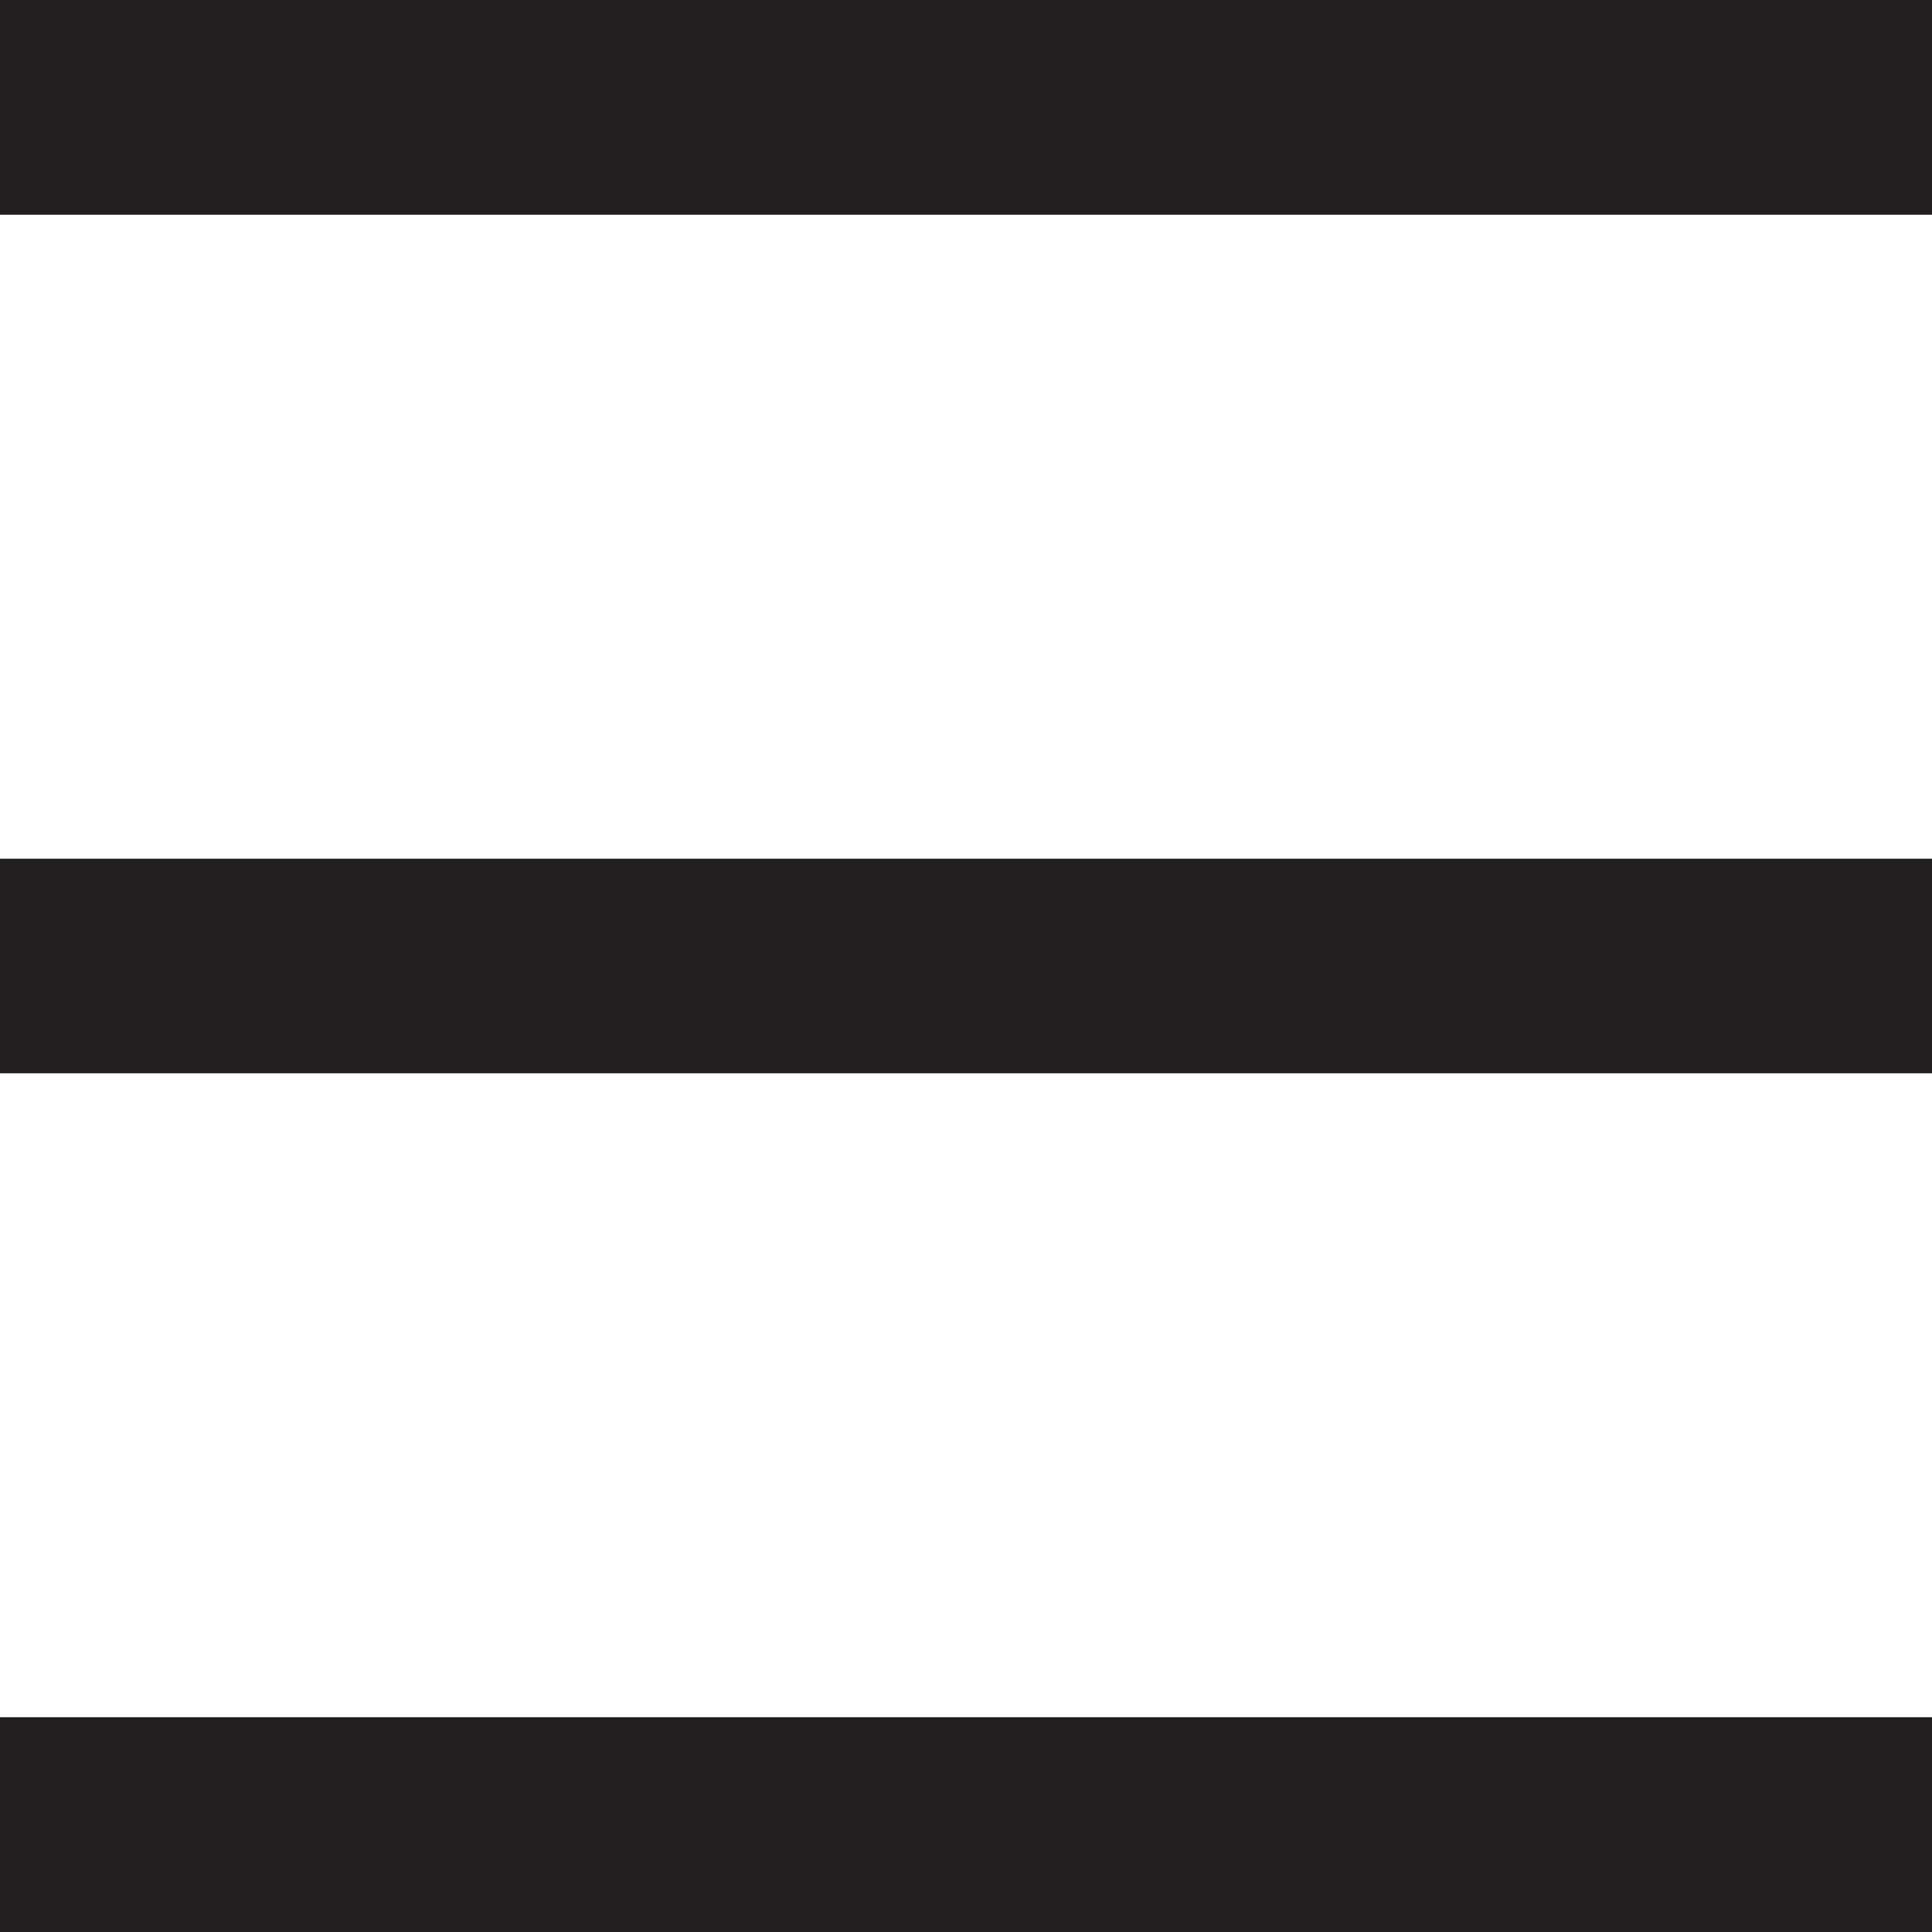
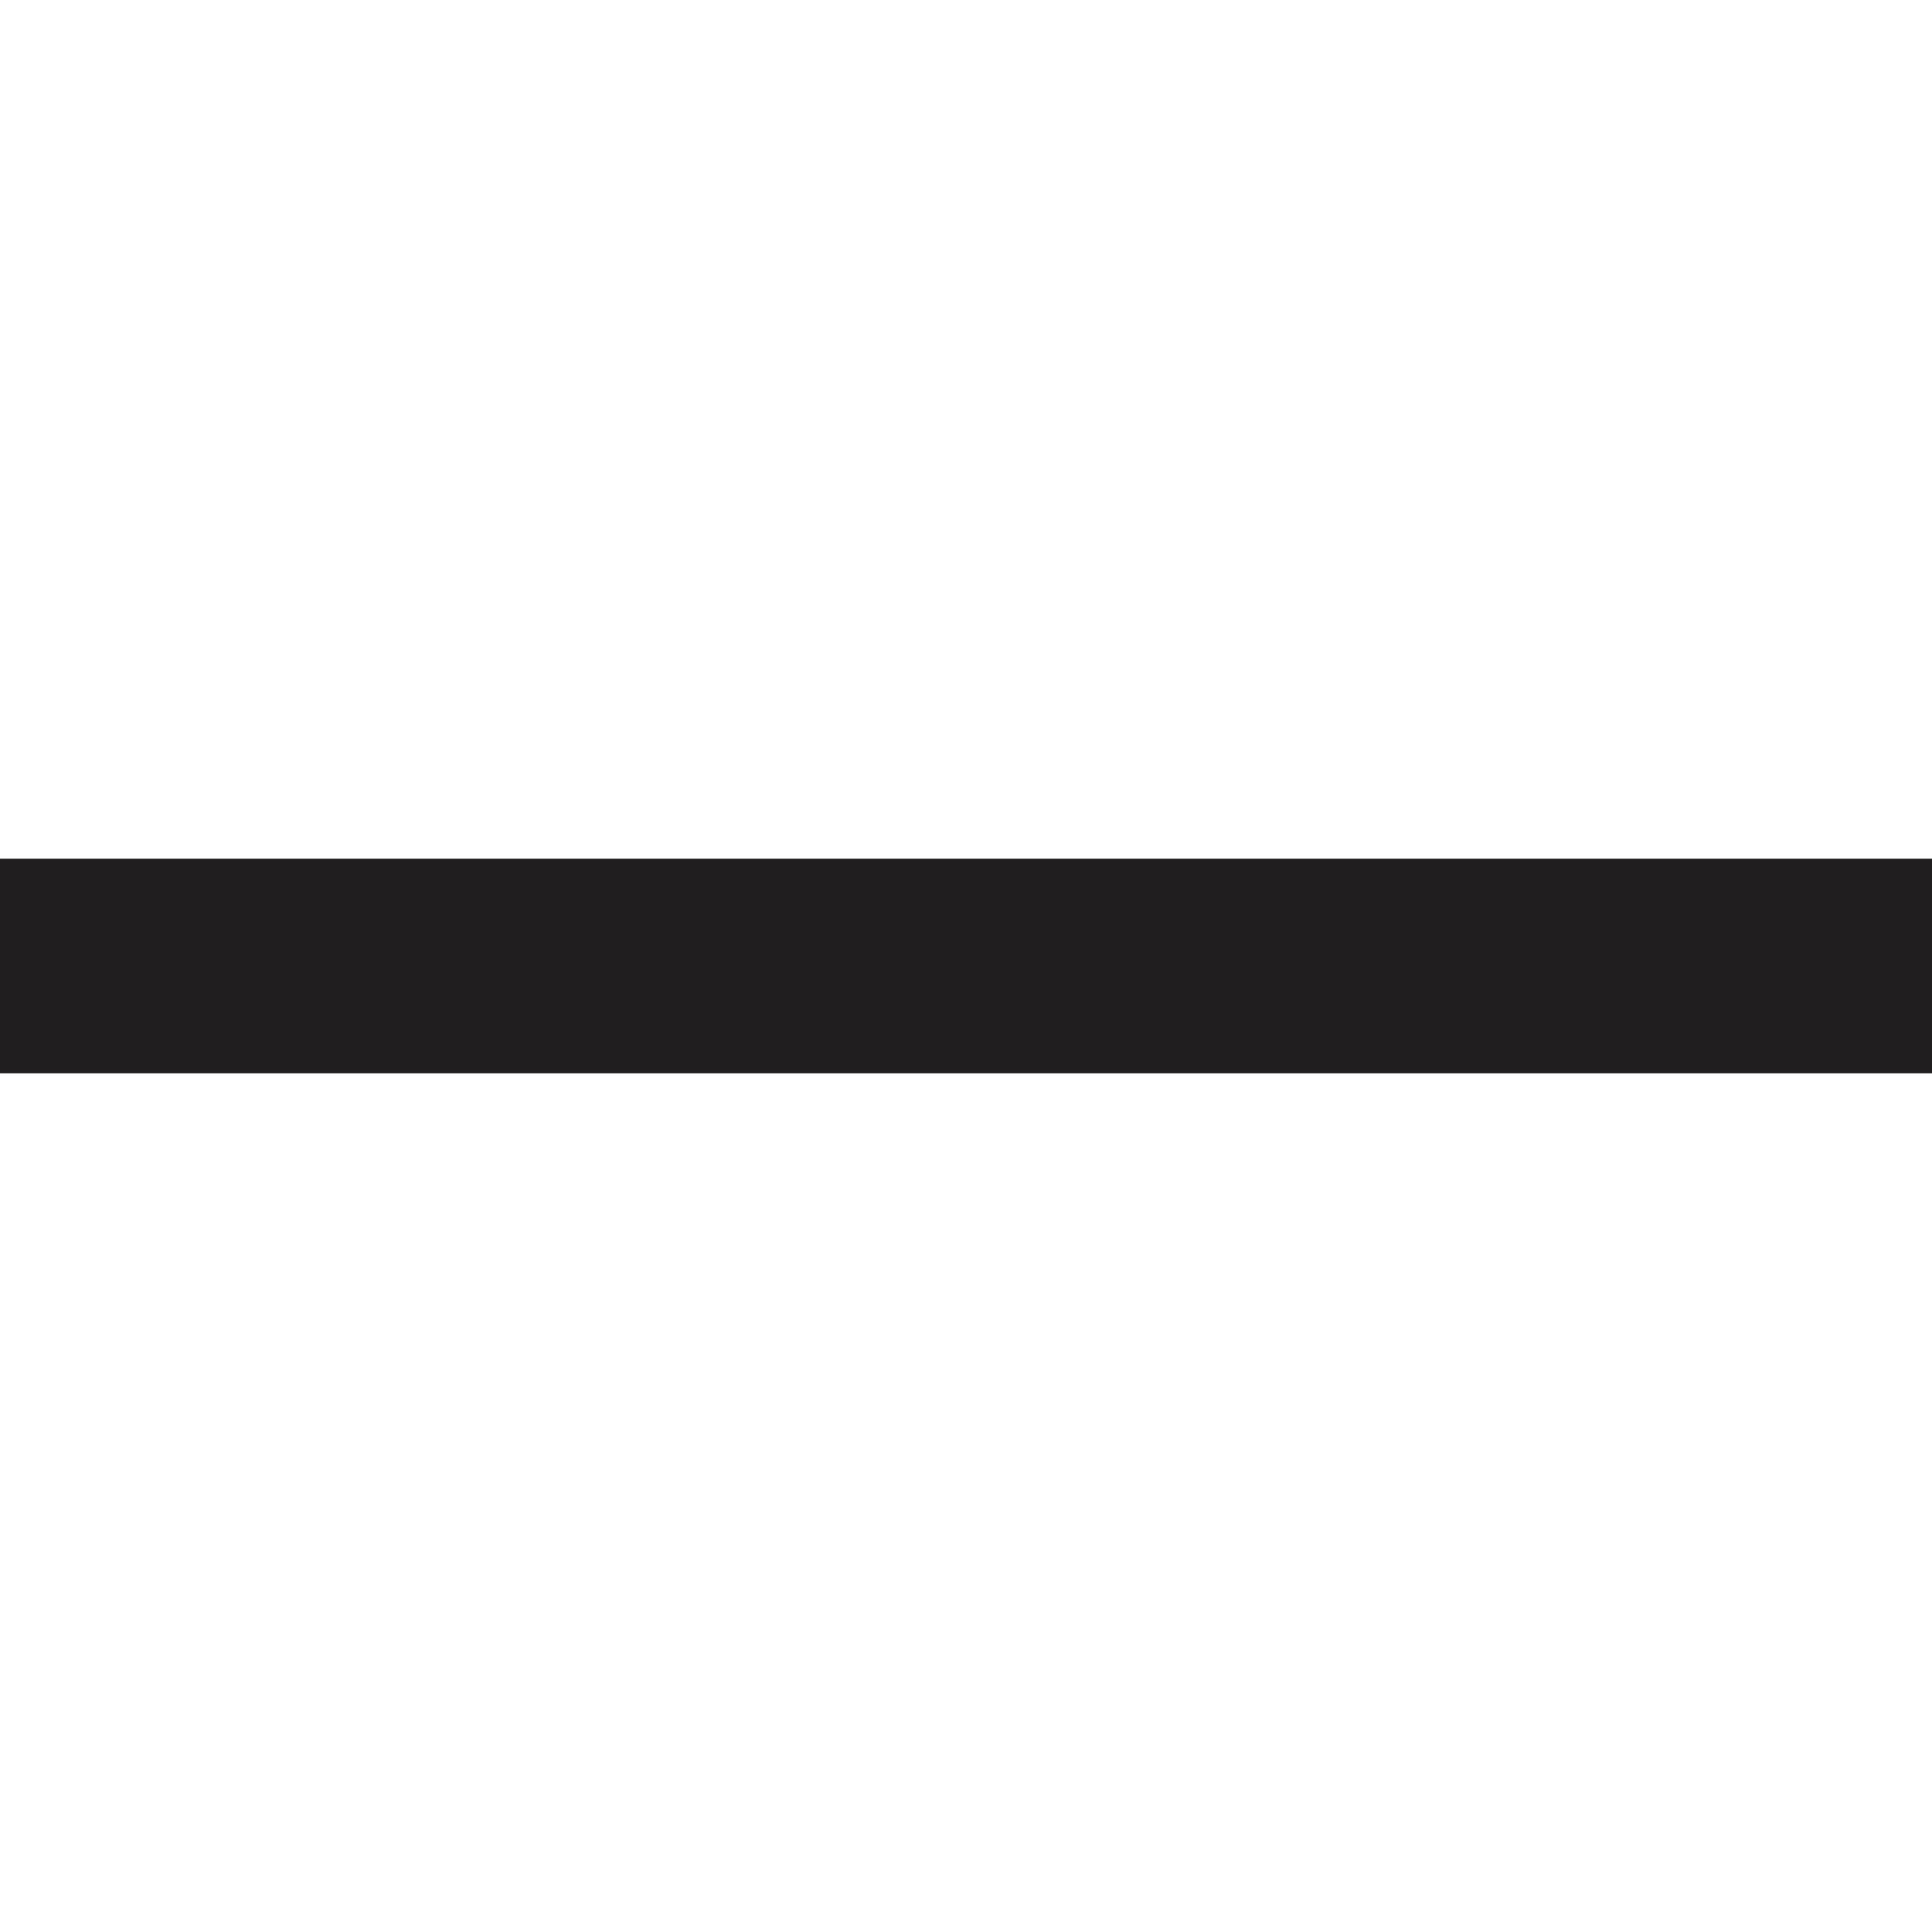
<svg xmlns="http://www.w3.org/2000/svg" width="18" height="18" viewBox="0 0 18 18" fill="none">
-   <path d="M18 16V18H0V16H18Z" fill="#201E1F" />
-   <path d="M18 10H0V8H18V10Z" fill="#201E1F" />
-   <path d="M18 2H0V0H18V2Z" fill="#201E1F" />
+   <path d="M18 10H0V8H18V10" fill="#201E1F" />
</svg>